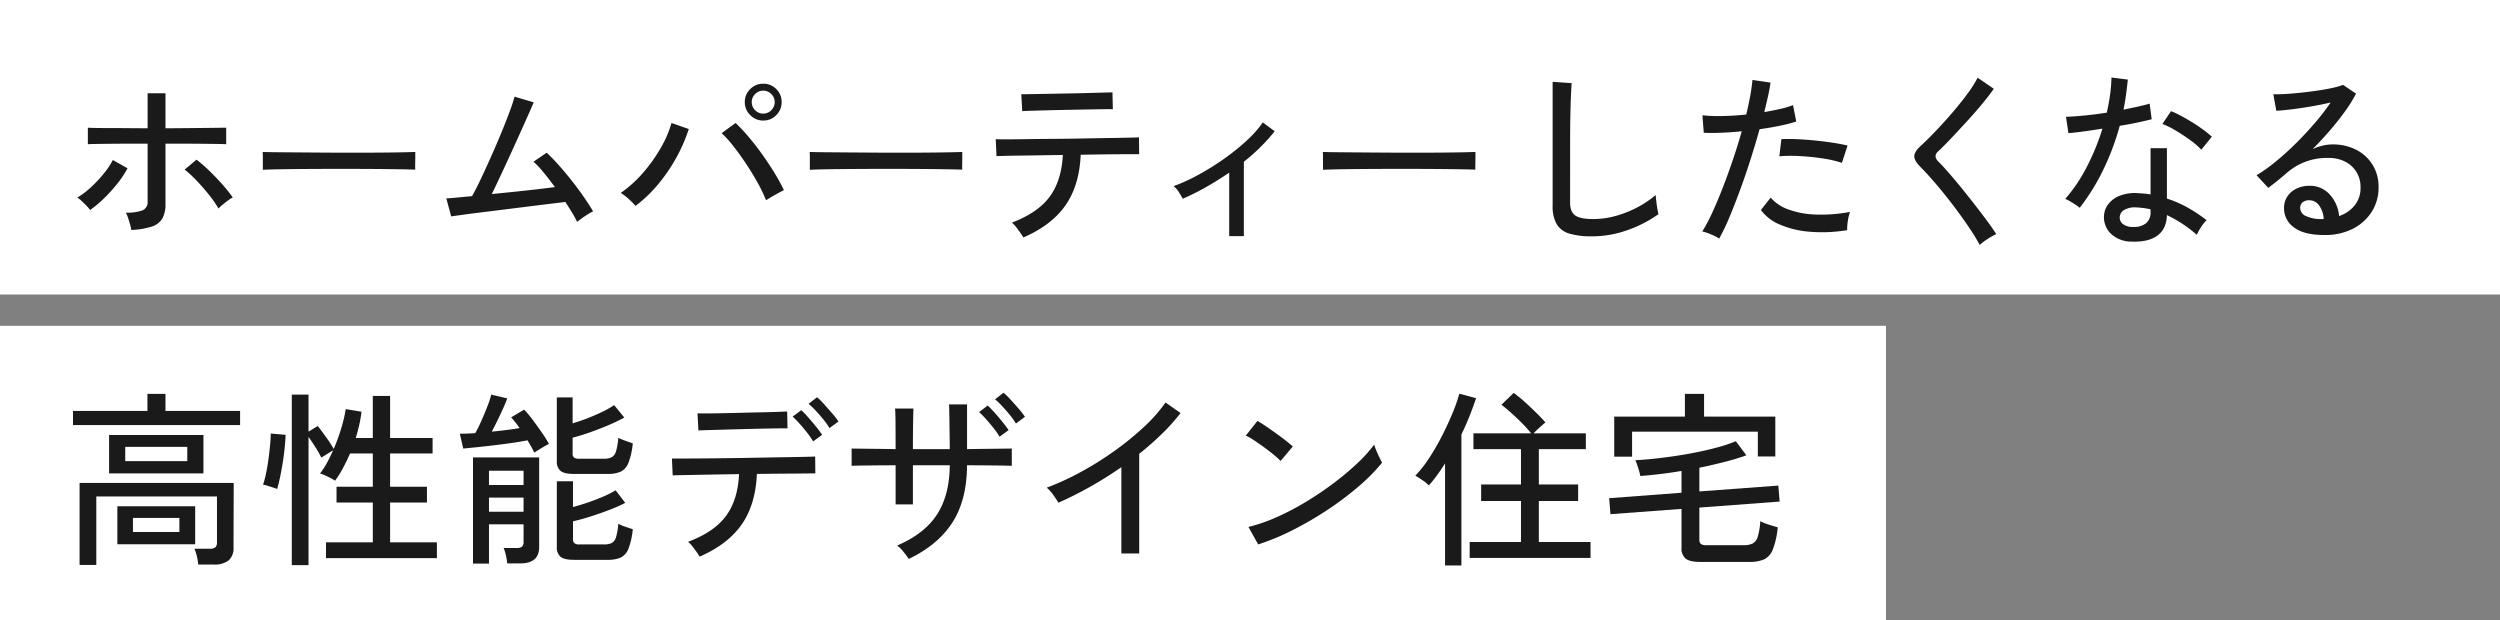
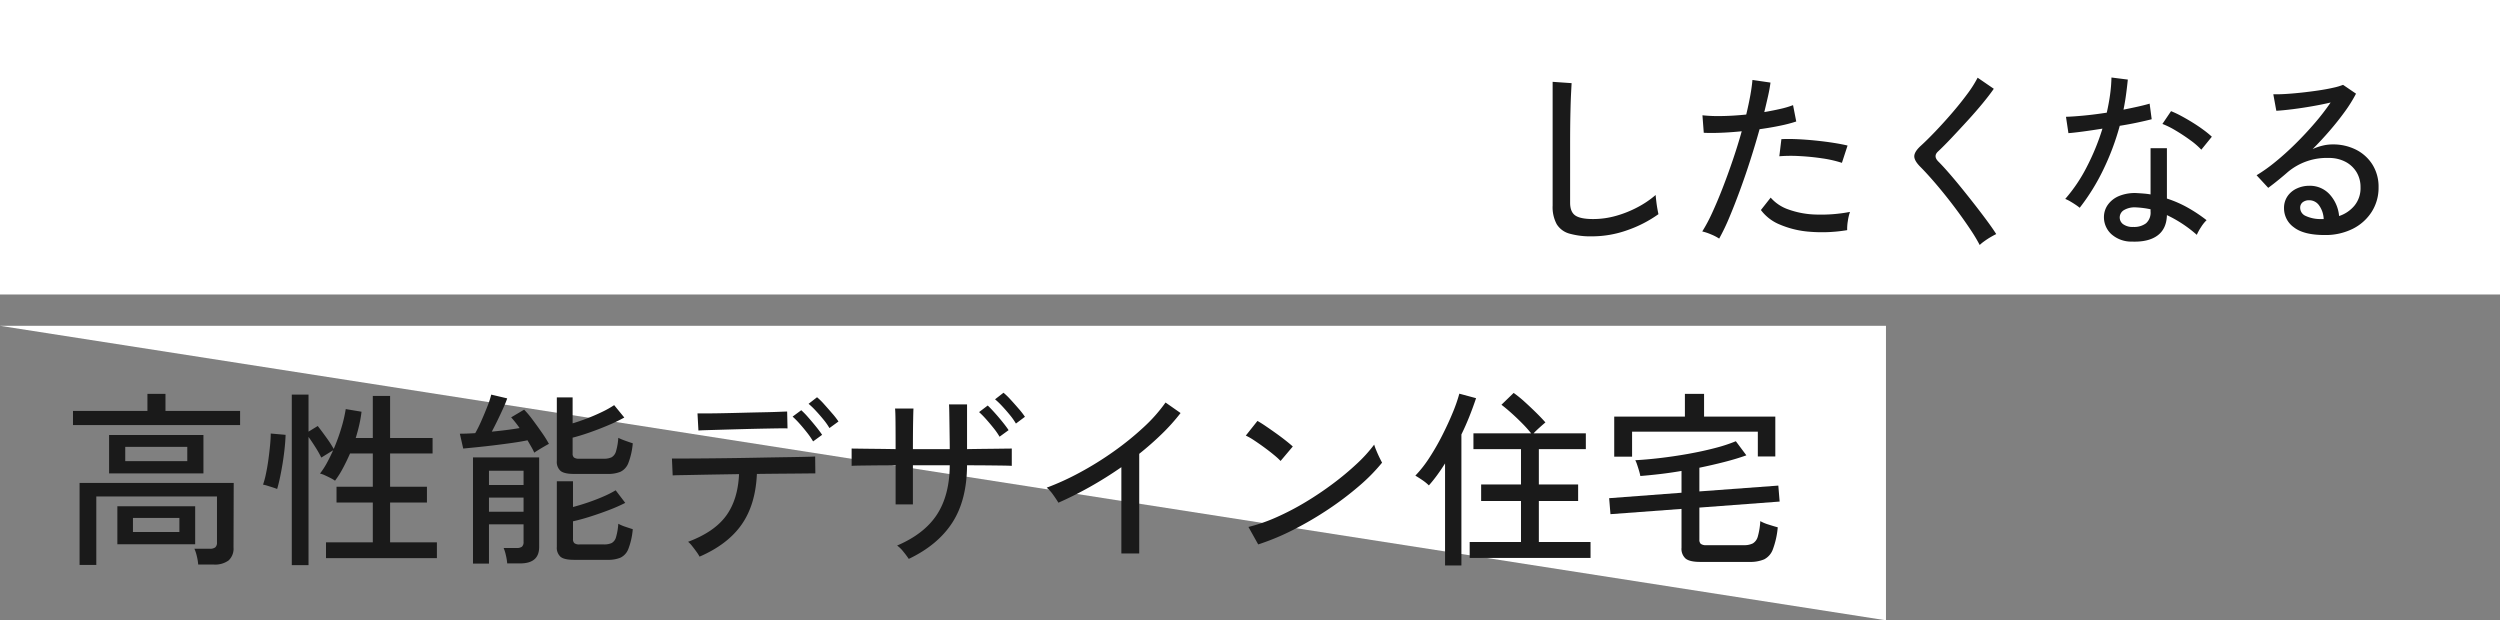
<svg xmlns="http://www.w3.org/2000/svg" width="798" height="198" viewBox="0 0 798 198">
  <rect x="0" y="0" width="798" height="198" fill="#808080" stroke="none" />
  <g transform="translate(18735 17634)">
    <path d="M0,0H798V94H0Z" transform="translate(-18735 -17634)" fill="#fff" />
-     <path d="M0,0H602V94H0Z" transform="translate(-18735 -17530)" fill="#fff" />
-     <path d="M21.9-.6a10.773,10.773,0,0,0-.36-1.68q-.3-1.08-.66-2.16a8.73,8.73,0,0,0-.72-1.68,14.643,14.643,0,0,0,5.46-.78,2.93,2.93,0,0,0,1.5-2.94v-18.3H21.54q-3.06,0-5.97.03t-4.95.06q-2.04.03-2.58.09v-5.28q.6.06,2.64.09t4.86.03q2.82,0,5.88.03t5.7.03V-44.22h5.7v11.16q2.46,0,5.55-.03l6.06-.06q2.97-.03,5.1-.06t2.67-.03v5.28q-.6-.06-2.7-.09t-5.04-.06q-2.94-.03-6.03-.03H32.82V-8.82a9.269,9.269,0,0,1-.96,4.5,5.927,5.927,0,0,1-3.33,2.61A23.912,23.912,0,0,1,21.9-.6ZM8.76-6.96A10.467,10.467,0,0,0,7.62-8.31q-.78-.81-1.59-1.56a7.587,7.587,0,0,0-1.35-1.05,27.258,27.258,0,0,0,4.44-3.39,42.117,42.117,0,0,0,3.99-4.26,25.363,25.363,0,0,0,2.91-4.35l4.68,2.64a31.272,31.272,0,0,1-3.24,4.89,49.612,49.612,0,0,1-4.23,4.68A36.743,36.743,0,0,1,8.76-6.96Zm40.98-.48A33.065,33.065,0,0,0,46.8-11.7q-1.86-2.34-3.93-4.53a34.954,34.954,0,0,0-3.93-3.63l3.78-3.18a45.558,45.558,0,0,1,4.2,3.66q2.22,2.16,4.2,4.41a44.263,44.263,0,0,1,3.18,3.99,11.048,11.048,0,0,0-1.5.96q-.9.66-1.77,1.38A11.652,11.652,0,0,0,49.74-7.44ZM63.9-19.8v-4.02q0-1.14-.06-1.68,1.5.06,4.5.09t6.99.06q3.99.03,8.46.06t8.94.03q4.47,0,8.43-.03t6.96-.09q3-.06,4.44-.12v1.32q0,1.08-.03,2.43a16.591,16.591,0,0,0,.03,1.89q-1.86-.06-5.52-.12t-8.37-.09q-4.71-.03-9.81-.03t-9.96.03q-4.86.03-8.79.09T63.9-19.8ZM164.22-3.18q-.6-1.26-1.59-2.91t-2.19-3.45q-1.38.18-4.35.54t-6.84.84q-3.87.48-7.92.99t-7.71.96q-3.66.45-6.24.81t-3.36.48l-1.56-5.76q.66,0,2.88-.21t5.34-.51q1.26-2.22,2.85-5.58t3.3-7.2q1.71-3.84,3.24-7.56t2.64-6.72a48.273,48.273,0,0,0,1.53-4.68l6.12,1.8q-.54,1.32-1.68,3.87t-2.61,5.82q-1.47,3.27-3.09,6.81t-3.18,6.87q-1.56,3.33-2.82,5.91,3.66-.36,7.41-.75t7.08-.78q3.33-.39,5.67-.69-1.86-2.52-3.66-4.71a28.823,28.823,0,0,0-3.18-3.39l4.2-2.88q1.8,1.68,3.84,3.96t4.08,4.86q2.04,2.58,3.81,5.13t3.09,4.77a15.89,15.89,0,0,0-1.68.93q-1.02.63-1.95,1.32T164.22-3.18Zm18.66-5.1a26.982,26.982,0,0,0-2.16-2.16,15.405,15.405,0,0,0-2.58-1.98,38.31,38.31,0,0,0,7.17-6.48,49.616,49.616,0,0,0,5.64-7.95,34.725,34.725,0,0,0,3.39-7.89l5.52,1.92a51.5,51.5,0,0,1-3.9,9,53.746,53.746,0,0,1-5.76,8.49A44.309,44.309,0,0,1,182.88-8.28Zm41.64-1.8a46.85,46.85,0,0,0-2.61-5.46q-1.65-3-3.66-6.03t-4.05-5.64a37.4,37.4,0,0,0-3.84-4.29l4.44-3.24a54.469,54.469,0,0,1,4.17,4.44q2.19,2.58,4.29,5.52t3.9,5.88a61.445,61.445,0,0,1,3.06,5.58q-.96.48-2.73,1.47T224.52-10.08Zm-.9-25.44a5.654,5.654,0,0,1-4.14-1.74,5.654,5.654,0,0,1-1.74-4.14,5.625,5.625,0,0,1,1.74-4.17,5.7,5.7,0,0,1,4.14-1.71,5.674,5.674,0,0,1,4.17,1.71,5.674,5.674,0,0,1,1.71,4.17,5.7,5.7,0,0,1-1.71,4.14A5.625,5.625,0,0,1,223.62-35.52Zm0-2.22a3.521,3.521,0,0,0,2.58-1.08,3.521,3.521,0,0,0,1.08-2.58,3.521,3.521,0,0,0-1.08-2.58,3.521,3.521,0,0,0-2.58-1.08,3.521,3.521,0,0,0-2.58,1.08,3.521,3.521,0,0,0-1.08,2.58,3.521,3.521,0,0,0,1.08,2.58A3.521,3.521,0,0,0,223.62-37.74ZM238.5-19.8v-4.02q0-1.14-.06-1.68,1.5.06,4.5.09t6.99.06q3.99.03,8.46.06t8.94.03q4.47,0,8.43-.03t6.96-.09q3-.06,4.44-.12v1.32q0,1.08-.03,2.43a16.591,16.591,0,0,0,.03,1.89q-1.86-.06-5.52-.12t-8.37-.09q-4.71-.03-9.81-.03t-9.96.03q-4.86.03-8.79.09T238.5-19.8ZM306.66,1.8q-.36-.6-1.02-1.56t-1.38-1.86A8.162,8.162,0,0,0,303-2.94q8.34-3.18,12.09-8.31t4.17-13.29q-3.78.06-7.35.12t-6.48.09q-2.91.03-4.86.09t-2.49.06l-.24-5.4q.48.06,3.06.06t6.54-.06q3.96-.06,8.58-.09t9.27-.12q4.65-.09,8.61-.15t6.57-.12q2.61-.06,3.09-.12l.06,5.4h-2.7q-2.16,0-5.46.03t-7.2.09q-.84,0-1.65.03t-1.65.03q-.42,9.78-4.86,16.14T306.66,1.8Zm-.36-40.32-.3-5.4q.48,0,2.64-.03t5.31-.09q3.15-.06,6.63-.12t6.63-.15l5.31-.15q2.16-.06,2.58-.06l.12,5.4q-.54-.06-2.7-.03t-5.25.09q-3.09.06-6.48.12t-6.51.15l-5.28.15Q306.84-38.58,306.3-38.52Zm66.06,39.9V-18.9q-3.66,2.52-7.44,4.65a79.29,79.29,0,0,1-7.38,3.69q-.54-1.02-1.32-2.22a6.585,6.585,0,0,0-1.62-1.8,56.241,56.241,0,0,0,7.95-3.63,85.04,85.04,0,0,0,8.04-5.01,70.933,70.933,0,0,0,7.2-5.76,36.2,36.2,0,0,0,5.31-5.94l3.78,2.82a59.674,59.674,0,0,1-9.84,9.72V1.38ZM402.3-19.8v-4.02q0-1.14-.06-1.68,1.5.06,4.5.09t6.99.06q3.99.03,8.46.06t8.94.03q4.47,0,8.43-.03t6.96-.09q3-.06,4.44-.12v1.32q0,1.08-.03,2.43a16.589,16.589,0,0,0,.03,1.89q-1.86-.06-5.52-.12t-8.37-.09q-4.71-.03-9.81-.03t-9.96.03q-4.86.03-8.79.09T402.3-19.8Z" transform="translate(-18715 -17560)" fill="#1a1a1a" />
+     <path d="M0,0H602V94Z" transform="translate(-18735 -17530)" fill="#fff" />
    <path d="M28.2,1.44A24.851,24.851,0,0,1,20.97.57a6.921,6.921,0,0,1-4.08-3.03A11.446,11.446,0,0,1,15.6-8.34V-47.88l6.06.42q-.06.96-.18,3.36t-.18,5.28q-.06,2.22-.09,4.89t-.03,5.67V-9.3q0,2.94,1.65,4.08T28.5-4.08a26.851,26.851,0,0,0,7.44-1.05,34.843,34.843,0,0,0,6.9-2.79,30.275,30.275,0,0,0,5.64-3.84q.06.78.21,2.04t.36,2.43q.21,1.17.33,1.65a39.16,39.16,0,0,1-9.9,5.1A33.517,33.517,0,0,1,28.2,1.44Zm40.56.72A14.737,14.737,0,0,0,66.15.81a16.129,16.129,0,0,0-2.79-.93,49.944,49.944,0,0,0,3.15-5.91q1.65-3.57,3.33-7.89t3.27-9q1.59-4.68,2.85-9.18-3.54.36-6.78.48t-5.34,0l-.42-5.58a48.623,48.623,0,0,0,6.27.24q3.69-.06,7.71-.48.78-3.24,1.29-6.06t.69-4.98l5.76.84q-.24,1.92-.78,4.32t-1.2,5.1q2.76-.48,5.13-1.02a28.559,28.559,0,0,0,4.05-1.2l1.02,5.22a44.124,44.124,0,0,1-5.04,1.32q-3.12.66-6.66,1.14-1.32,4.74-2.91,9.72t-3.33,9.72Q73.68-8.58,72-4.59A65.754,65.754,0,0,1,68.76,2.16Zm40.86-2.7a48.578,48.578,0,0,1-12,.51,30.08,30.08,0,0,1-9.54-2.31,14.166,14.166,0,0,1-6-4.62l3.12-3.96a13.128,13.128,0,0,0,5.58,3.75,27.934,27.934,0,0,0,8.7,1.65,49.34,49.34,0,0,0,11.04-.84,15.245,15.245,0,0,0-.69,2.91A14.846,14.846,0,0,0,109.62-.54Zm-1.68-21.48a37.725,37.725,0,0,0-6.33-1.44q-3.63-.54-7.26-.72a47.524,47.524,0,0,0-6.39.06l.66-5.46q2.1-.12,4.89,0t5.79.42q3,.3,5.73.72t4.71.9ZM151.92,4.2a51.207,51.207,0,0,0-2.85-4.77q-1.77-2.67-3.9-5.58t-4.35-5.67q-2.22-2.76-4.26-5.07t-3.54-3.81q-2.04-2.04-1.98-3.48t2.1-3.3q1.98-1.8,4.59-4.53t5.28-5.82q2.67-3.09,4.89-6.09a37.062,37.062,0,0,0,3.36-5.28l5.16,3.54q-1.32,1.92-3.54,4.62t-4.83,5.55q-2.61,2.85-5.07,5.46t-4.32,4.35q-1.68,1.5.06,3.24,1.5,1.5,3.48,3.78t4.14,4.95q2.16,2.67,4.26,5.37t3.84,5.07Q156.18-.9,157.2.72q-.66.3-1.74.93A24.536,24.536,0,0,0,153.39,3,12.924,12.924,0,0,0,151.92,4.2Zm48.66-1.08A9.589,9.589,0,0,1,193.89.69a7.342,7.342,0,0,1-2.31-5.61,6.773,6.773,0,0,1,1.29-3.78,8.271,8.271,0,0,1,3.6-2.76,13.243,13.243,0,0,1,5.73-.9q1.08.06,2.16.15t2.1.27V-26.7h5.22v16.08a36.011,36.011,0,0,1,6.72,2.94,47.916,47.916,0,0,1,5.94,3.96,11.74,11.74,0,0,0-1.77,2.22A15.905,15.905,0,0,0,221.22.96a40.651,40.651,0,0,0-9.54-6.3q-.12,4.38-3,6.51T200.58,3.12ZM183.84-7.68a14.922,14.922,0,0,0-1.26-.93q-.84-.57-1.77-1.11a10.328,10.328,0,0,0-1.59-.78,49.889,49.889,0,0,0,6.84-10.14,73.519,73.519,0,0,0,5.04-12.3q-3.36.54-6.27.93t-4.59.51l-.78-5.22q2.22-.06,5.7-.39t7.32-.93q.66-2.88,1.05-5.7a48.084,48.084,0,0,0,.45-5.52l5.22.66q-.24,2.4-.57,4.83T197.82-39q2.4-.48,4.56-.96t3.78-.96l.66,4.98q-1.86.48-4.53,1.05t-5.67,1.05a80.672,80.672,0,0,1-5.31,14.13A66.894,66.894,0,0,1,183.84-7.68Zm38.82-18.54a24.107,24.107,0,0,0-3.51-3.03q-2.25-1.65-4.68-3.09a26.452,26.452,0,0,0-4.23-2.1L213-38.52a30.633,30.633,0,0,1,3.18,1.5q1.8.96,3.69,2.13t3.51,2.37a29.74,29.74,0,0,1,2.64,2.16ZM200.94-1.56a6.315,6.315,0,0,0,4.08-1.17,4.554,4.554,0,0,0,1.44-3.75V-7.2a28.586,28.586,0,0,0-4.62-.6,6.725,6.725,0,0,0-3.78.81,2.74,2.74,0,0,0-1.44,2.25,2.651,2.651,0,0,0,1.05,2.28A5.1,5.1,0,0,0,200.94-1.56Zm61.08,2.58q-6.66,0-9.81-2.46a7.432,7.432,0,0,1-3.15-6.06,6.6,6.6,0,0,1,1.14-3.9,7.234,7.234,0,0,1,3-2.46,9.371,9.371,0,0,1,3.9-.84,8.516,8.516,0,0,1,6.51,2.73,11.805,11.805,0,0,1,3.03,6.93,10.777,10.777,0,0,0,4.86-3.27,8.76,8.76,0,0,0,1.98-5.91,9.1,9.1,0,0,0-1.29-4.86,9.032,9.032,0,0,0-3.57-3.3,11.173,11.173,0,0,0-5.28-1.2,19.322,19.322,0,0,0-13.08,4.5q-1.08.96-2.88,2.43t-3.36,2.61l-3.72-4.02a51.362,51.362,0,0,0,6.06-4.32q3.24-2.64,6.45-5.82t6.09-6.54a74,74,0,0,0,5.04-6.54q-2.52.6-5.76,1.17t-6.33.96q-3.09.39-5.25.51l-.96-5.28q1.62.06,4.05-.09t5.16-.45q2.73-.3,5.34-.69t4.68-.87a18.79,18.79,0,0,0,3.03-.9l4.14,2.82a44.365,44.365,0,0,1-3.57,5.73q-2.19,3.03-4.83,6.09t-5.46,5.88a16.168,16.168,0,0,1,3.06-1.08,13.347,13.347,0,0,1,3.24-.42,16.232,16.232,0,0,1,7.68,1.74,13.211,13.211,0,0,1,5.19,4.8,13.309,13.309,0,0,1,1.89,7.14,14.3,14.3,0,0,1-2.19,7.83,15.212,15.212,0,0,1-6.06,5.43A19.432,19.432,0,0,1,262.02,1.02ZM261-4.08h.72a7.943,7.943,0,0,0-1.44-4.32,3.827,3.827,0,0,0-3.18-1.68,3.272,3.272,0,0,0-2.07.63,2.179,2.179,0,0,0-.81,1.83,2.832,2.832,0,0,0,1.56,2.46A11.193,11.193,0,0,0,261-4.08Z" transform="translate(-18255 -17560)" fill="#1a1a1a" />
    <path d="M5.4,4.32V-21.84H54.6L54.54-1.26a5.128,5.128,0,0,1-1.56,4.14,7.316,7.316,0,0,1-4.8,1.32H43.26a15.445,15.445,0,0,0-.42-2.61,12.907,12.907,0,0,0-.78-2.43h4.92a2.708,2.708,0,0,0,1.74-.45,1.979,1.979,0,0,0,.54-1.59V-17.52H10.74V4.32ZM14.82-24.9V-37.14H44.94V-24.9ZM17.46-2.28V-14.4H42.3V-2.28ZM3.3-40.32v-4.5H27.06v-5.46h5.76v5.46H56.64v4.5ZM19.98-28.8h19.8v-4.56H19.98ZM22.44-6.18H37.26v-4.5H22.44ZM73.14,4.38V-50.04h5.34v11.82l2.94-1.8q1.32,1.68,2.82,3.78a35.336,35.336,0,0,1,2.28,3.54,59.686,59.686,0,0,0,2.4-6.57,45.173,45.173,0,0,0,1.44-6.15l5.04.84a40.5,40.5,0,0,1-.72,4.17q-.48,2.13-1.14,4.23H99V-49.62h5.52v13.44h13.56v4.92H104.52v10.62h11.76v5.04H104.52V-2.88h14.94V2.16H84.06V-2.88H99V-15.6H87.42v-5.04H99V-31.26H91.74q-1.08,2.46-2.28,4.71a29.792,29.792,0,0,1-2.52,3.99,10.406,10.406,0,0,0-1.41-.84q-.93-.48-1.86-.9a7.506,7.506,0,0,0-1.53-.54,23.827,23.827,0,0,0,2.19-3.36q1.05-1.92,2.01-4.08l-3.78,2.34a33.042,33.042,0,0,0-1.83-3.24q-1.17-1.86-2.25-3.36V4.38Zm-4.68-24.3q-.42-.18-1.35-.48t-1.8-.57a8.479,8.479,0,0,0-1.35-.33,26.34,26.34,0,0,0,.93-3.45q.45-2.13.78-4.53t.54-4.62q.21-2.22.21-3.72l4.74.42q-.06,2.04-.33,4.53t-.69,5.01q-.42,2.52-.87,4.56T68.46-19.92ZM130.98,3.9V-30H152.1V-1.38q0,5.22-6.06,5.22H141.9a16.147,16.147,0,0,0-.42-2.58,12.792,12.792,0,0,0-.72-2.34h4.14a2.712,2.712,0,0,0,1.71-.42,1.945,1.945,0,0,0,.51-1.56V-8.64H136.08V3.9ZM163.2,2.7q-3.06,0-4.26-.96a3.84,3.84,0,0,1-1.2-3.18V-22.38h5.16v8.22q2.28-.6,4.83-1.47t4.89-1.89a31.748,31.748,0,0,0,3.9-1.98l3.06,4.02a53.105,53.105,0,0,1-5.19,2.28q-2.97,1.14-6,2.1T162.9-9.6v5.7a1.711,1.711,0,0,0,.42,1.26,2.432,2.432,0,0,0,1.68.42h7.74a5.739,5.739,0,0,0,2.52-.45,3.044,3.044,0,0,0,1.38-1.89,19.594,19.594,0,0,0,.72-4.26,13.251,13.251,0,0,0,2.25.96q1.41.48,2.37.78a22.8,22.8,0,0,1-1.41,6.3,5.075,5.075,0,0,1-2.52,2.79A10.235,10.235,0,0,1,174,2.7Zm0-27.42q-3.06,0-4.26-.96a3.84,3.84,0,0,1-1.2-3.18V-49.14h5.04v8.28q2.22-.66,4.71-1.62t4.77-2.07a30.734,30.734,0,0,0,3.78-2.13l3.24,3.96a54.447,54.447,0,0,1-5.13,2.46q-2.97,1.26-5.97,2.31t-5.4,1.65v5.1a1.606,1.606,0,0,0,.42,1.23,2.7,2.7,0,0,0,1.74.39h7.8a5.427,5.427,0,0,0,2.52-.48,3.177,3.177,0,0,0,1.38-1.92,19.594,19.594,0,0,0,.72-4.26,21.746,21.746,0,0,0,2.25.93q1.41.51,2.37.81a22.8,22.8,0,0,1-1.41,6.3,5.075,5.075,0,0,1-2.52,2.79,10.235,10.235,0,0,1-4.05.69ZM150.54-31.5a17.627,17.627,0,0,0-.93-1.83q-.57-.99-1.23-2.13-1.98.42-4.71.81T138-33.9q-2.94.36-5.61.63t-4.53.45l-1.08-4.74q2.04,0,4.92-.18a42.325,42.325,0,0,0,1.95-3.93q1.05-2.37,1.95-4.68a26.135,26.135,0,0,0,1.2-3.69l5.1,1.2q-.42,1.26-1.26,3.12t-1.8,3.84q-.96,1.98-1.86,3.66,5.04-.48,8.88-1.14a35.314,35.314,0,0,0-2.7-3.42l4.14-2.46a29.9,29.9,0,0,1,2.7,3.21q1.5,2.01,2.94,4.08a38.524,38.524,0,0,1,2.28,3.63q-.48.24-1.41.78t-1.86,1.11Q151.02-31.86,150.54-31.5ZM136.08-21.18h11.04v-4.56H136.08Zm0,8.52h11.04v-4.5H136.08Z" transform="translate(-18715 -17458)" fill="#1a1a1a" />
    <path d="M15.3,1.68A12.291,12.291,0,0,0,14.31.12q-.69-.96-1.41-1.86a8.162,8.162,0,0,0-1.26-1.32q8.34-3.12,12.12-8.28T27.9-24.66q-3.78.06-7.35.12t-6.48.12q-2.91.06-4.86.09t-2.49.09l-.24-5.4H9.54q2.58,0,6.54-.03t8.58-.09q4.62-.06,9.27-.15t8.61-.15q3.96-.06,6.57-.12t3.09-.12l.06,5.4q-.6,0-3.3.03t-6.72.06q-4.02.03-8.64.09-.42,9.78-4.86,16.14T15.3,1.68Zm-.36-40.26-.3-5.46h2.61q2.13,0,5.22-.06t6.51-.15q3.42-.09,6.51-.15t5.22-.15q2.13-.09,2.55-.09l.12,5.4q-.54-.06-2.67-.03t-5.16.09q-3.03.06-6.36.15t-6.39.18q-3.06.09-5.19.15T14.94-38.58Zm36.6,3.48a23.659,23.659,0,0,0-1.89-2.76q-1.17-1.5-2.4-2.88A27.2,27.2,0,0,0,45-43.02l2.76-2.04a24.765,24.765,0,0,1,2.22,2.28q1.32,1.5,2.55,3.03t1.89,2.55Zm5.22-4.26a20.433,20.433,0,0,0-1.92-2.73q-1.2-1.47-2.46-2.82A24.648,24.648,0,0,0,50.1-47.1l2.7-2.1a21.277,21.277,0,0,1,2.28,2.25q1.32,1.47,2.61,2.97a24.493,24.493,0,0,1,1.95,2.52ZM82.08,2.4A27.635,27.635,0,0,0,80.4.15a9.923,9.923,0,0,0-2.04-2.01q8.7-3.72,12.72-9.9t4.08-15.72H83.4V-15H77.88V-27.48q-3.42,0-6.33.03t-4.95.06q-2.04.03-2.76.09v-5.52q.54,0,2.55.03t5.01.06q3,.03,6.48.09,0-5.16-.03-8.58T77.7-45.6h5.88q-.06.9-.12,4.44t-.06,8.52H95.16q0-1.38-.03-3.45t-.06-4.29q-.03-2.22-.06-4.02t-.09-2.52h5.76v14.28q3.42-.06,6.36-.09t5.04-.06q2.1-.03,2.88-.03v5.52q-.78-.06-2.85-.09t-5.04-.06q-2.97-.03-6.39-.03Q100.62-16.38,96-9.21T82.08,2.4Zm28.98-39a21.95,21.95,0,0,0-1.89-2.73q-1.17-1.47-2.4-2.85a27.2,27.2,0,0,0-2.25-2.28l2.76-2.1q.9.84,2.22,2.31t2.55,3q1.23,1.53,1.89,2.55Zm5.22-4.2a20.432,20.432,0,0,0-1.92-2.73q-1.2-1.47-2.46-2.82a24.648,24.648,0,0,0-2.28-2.19l2.7-2.1a22.576,22.576,0,0,1,2.28,2.22q1.32,1.44,2.61,2.94a24.493,24.493,0,0,1,1.95,2.52ZM149.94.66V-26.88q-4.92,3.42-10.05,6.3t-10.05,5.04q-.6-1.02-1.65-2.49a12.059,12.059,0,0,0-2.07-2.31,83.236,83.236,0,0,0,10.56-4.83,103.2,103.2,0,0,0,10.77-6.69,92.648,92.648,0,0,0,9.57-7.74,49.435,49.435,0,0,0,7.02-7.92l4.8,3.36a62.217,62.217,0,0,1-5.97,6.66q-3.39,3.3-7.23,6.36V.66Zm43.68-2.88L190.5-7.8a52.339,52.339,0,0,0,8.94-3.09,83.669,83.669,0,0,0,9.27-4.83,103.706,103.706,0,0,0,8.79-5.91,90.118,90.118,0,0,0,7.59-6.33,45.435,45.435,0,0,0,5.55-6.12,16.963,16.963,0,0,0,.66,1.83q.48,1.17,1.02,2.28t.84,1.65a57.624,57.624,0,0,1-7.32,7.44,99.263,99.263,0,0,1-9.78,7.41,109.625,109.625,0,0,1-11.1,6.51A76.962,76.962,0,0,1,193.62-2.22Zm7.14-26.64a22.149,22.149,0,0,0-2.07-1.89q-1.41-1.17-3.09-2.4t-3.27-2.28a19.4,19.4,0,0,0-2.67-1.53l3.72-4.68q1.08.6,2.67,1.68t3.27,2.28q1.68,1.2,3.12,2.34t2.22,1.86Z" transform="translate(-18527 -17458)" fill="#1a1a1a" />
    <path d="M18.12,2.1V-3H34.5V-16.08H21.78v-5.28H34.5V-32.64H19.32v-5.04H37.74a39.656,39.656,0,0,0-2.79-3.12q-1.65-1.68-3.42-3.27T28.26-46.8l3.9-3.78a37.274,37.274,0,0,1,3.48,2.82q1.86,1.68,3.63,3.42t3.03,3.18q-.66.54-1.86,1.62t-1.92,1.86H55.2v5.04h-15v11.28H52.74v5.28H40.2V-3H56.7V2.1ZM10.26,4.5V-28.08q-1.2,1.92-2.49,3.69T5.1-21.06a14.444,14.444,0,0,0-2.07-1.68Q1.8-23.58.78-24.18a37.454,37.454,0,0,0,4.47-5.7,75.982,75.982,0,0,0,4.08-7.08q1.89-3.72,3.33-7.2a50.513,50.513,0,0,0,2.16-6.18l5.34,1.44q-.96,2.88-2.13,5.82t-2.55,5.76V4.5ZM91.68,3.36q-3.3,0-4.62-1.05a4.151,4.151,0,0,1-1.32-3.45V-13.56L63.06-11.88l-.42-5.1,23.1-1.74v-6.96q-3.48.6-6.81.99t-6.33.63a16.96,16.96,0,0,0-.42-1.68q-.3-1.02-.63-1.98a8.792,8.792,0,0,0-.57-1.38q3.48-.18,7.86-.69t8.94-1.32q4.56-.81,8.58-1.86a50.184,50.184,0,0,0,6.72-2.19l3.36,4.5q-3.18,1.14-7.05,2.13T91.44-26.7v7.56L116.64-21l.42,5.1L91.44-13.98V-3.72a1.728,1.728,0,0,0,.45,1.32,2.806,2.806,0,0,0,1.83.42H105.6a6.158,6.158,0,0,0,2.91-.57,3.666,3.666,0,0,0,1.59-2.22,21.968,21.968,0,0,0,.78-4.89,13.418,13.418,0,0,0,2.67,1.11q1.77.57,2.91.87A26.778,26.778,0,0,1,114.9-.66a5.785,5.785,0,0,1-2.79,3.21,11.28,11.28,0,0,1-4.65.81ZM64.26-30.24V-43.02H86.82v-7.26h6.12v7.26h22.74V-30.3H110.1v-7.92H69.96v7.98Z" transform="translate(-18284 -17458)" fill="#1a1a1a" />
  </g>
</svg>